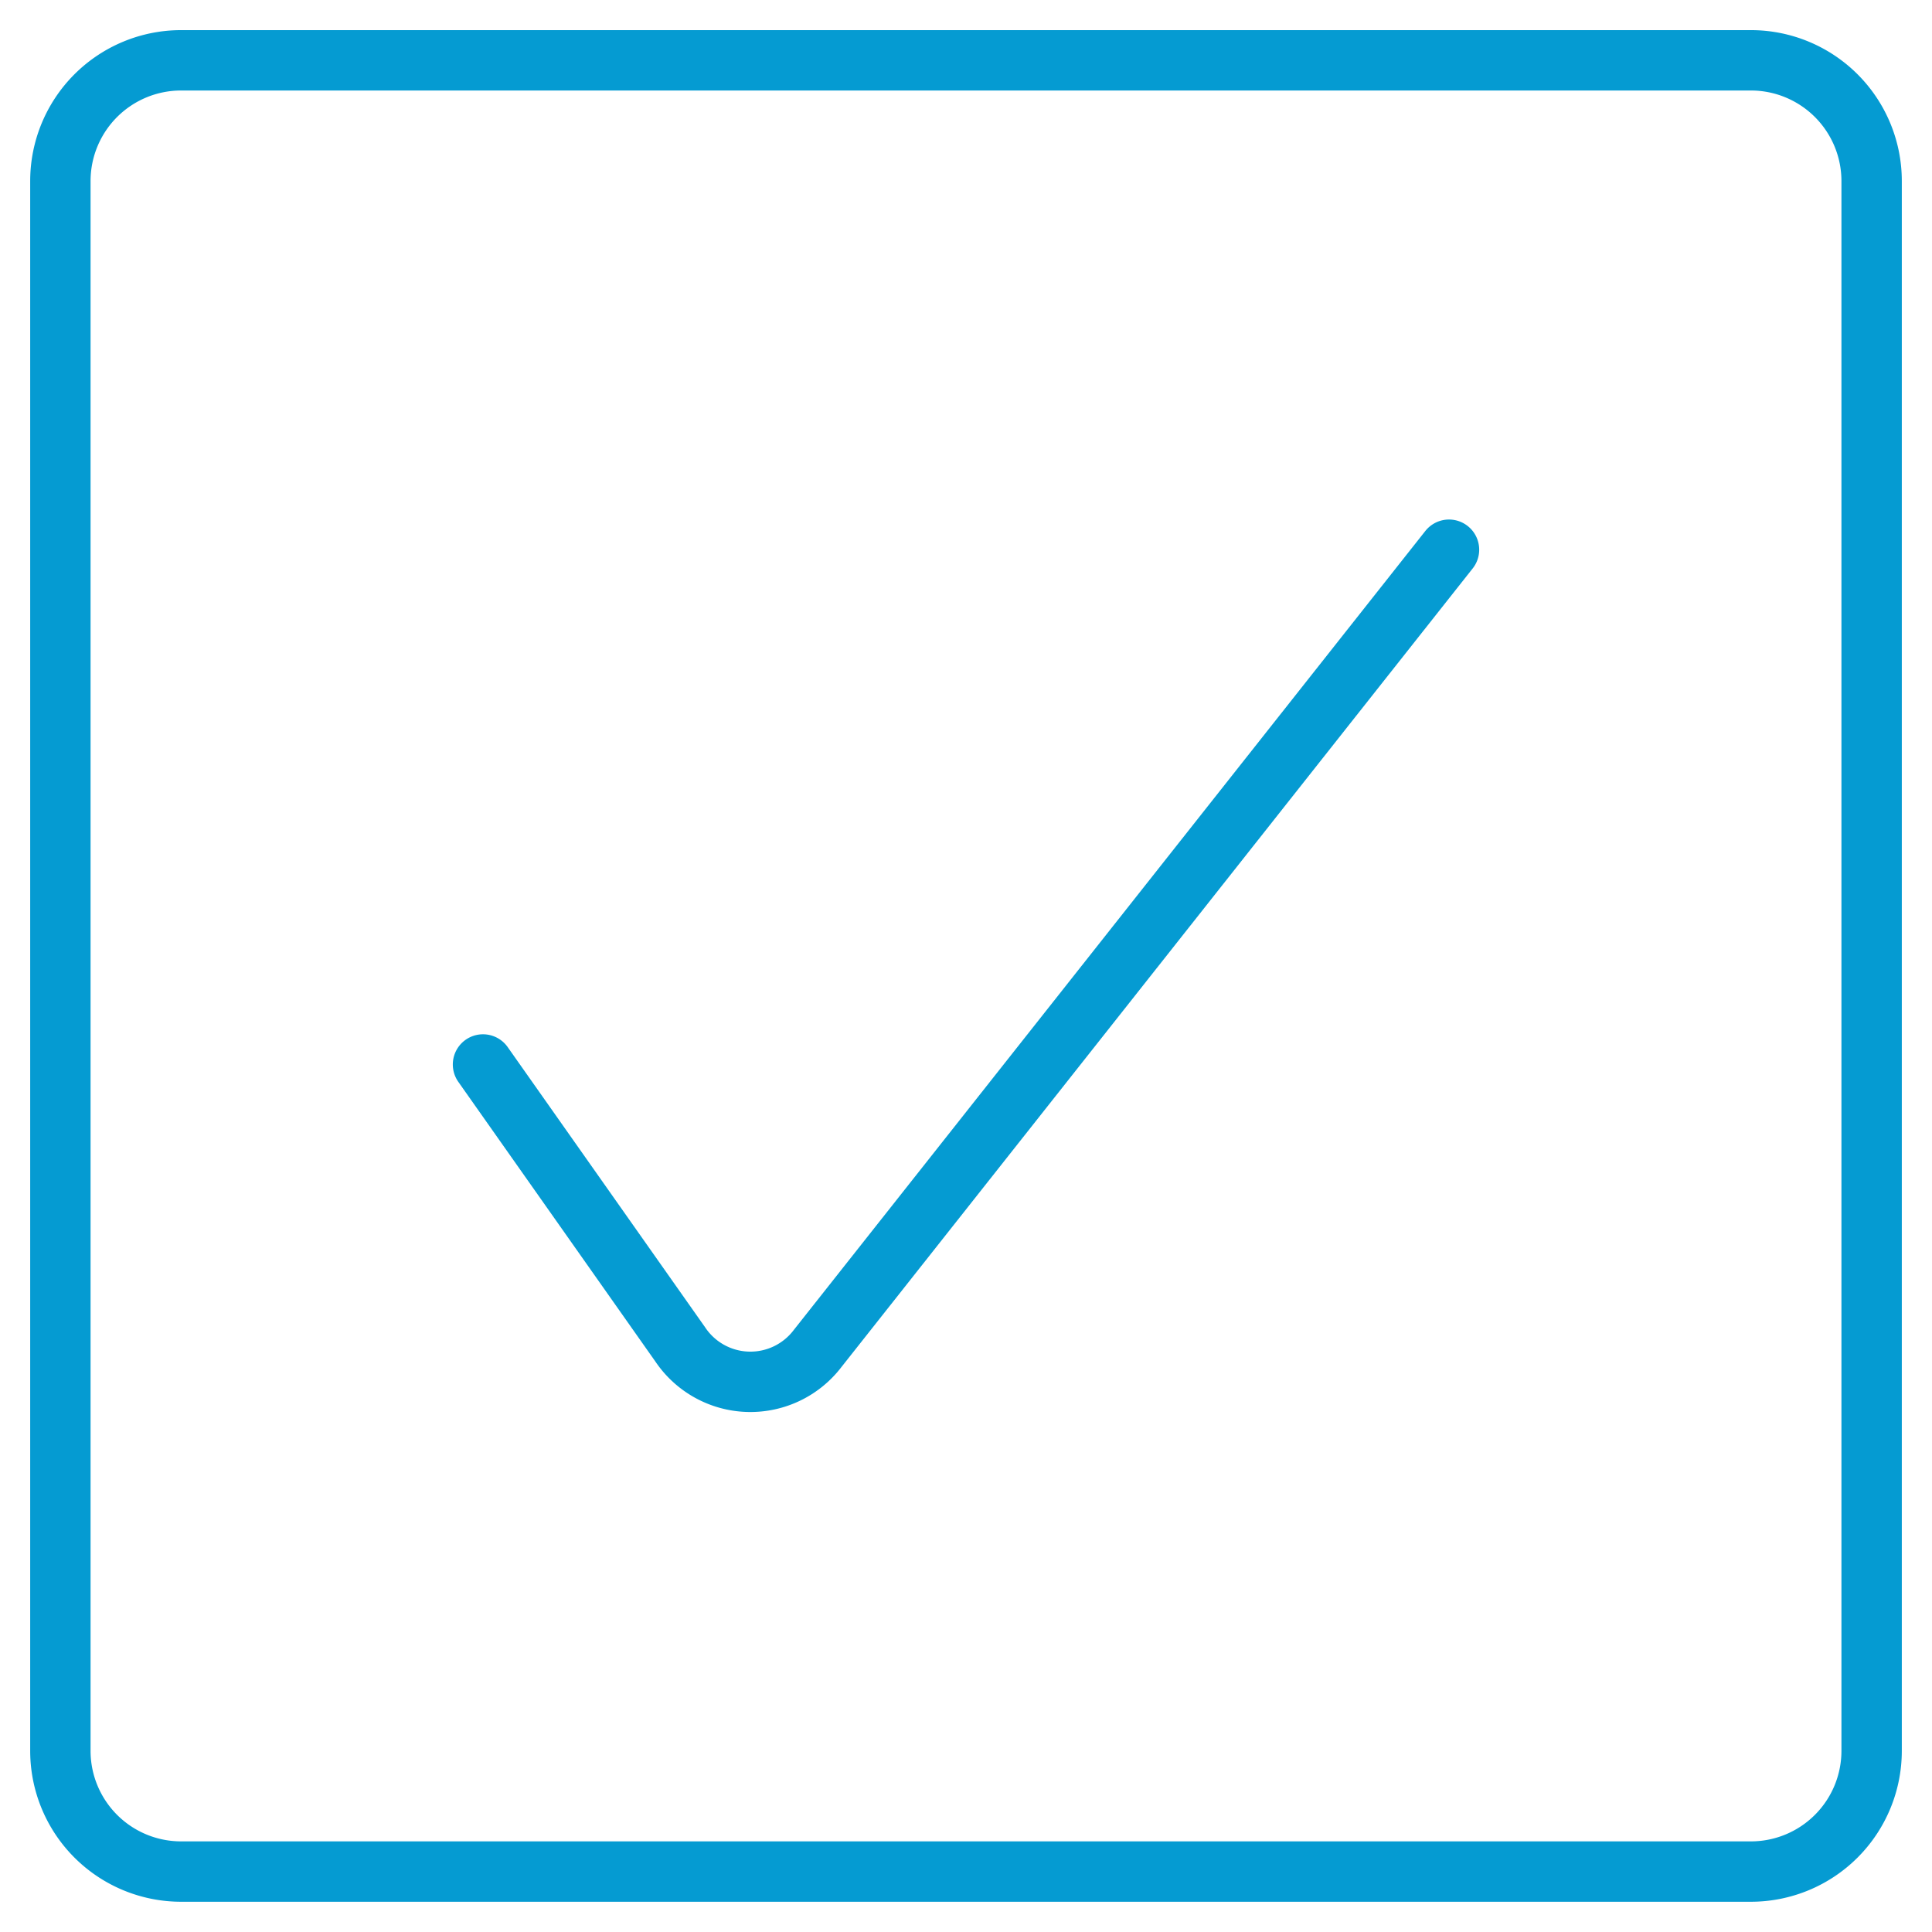
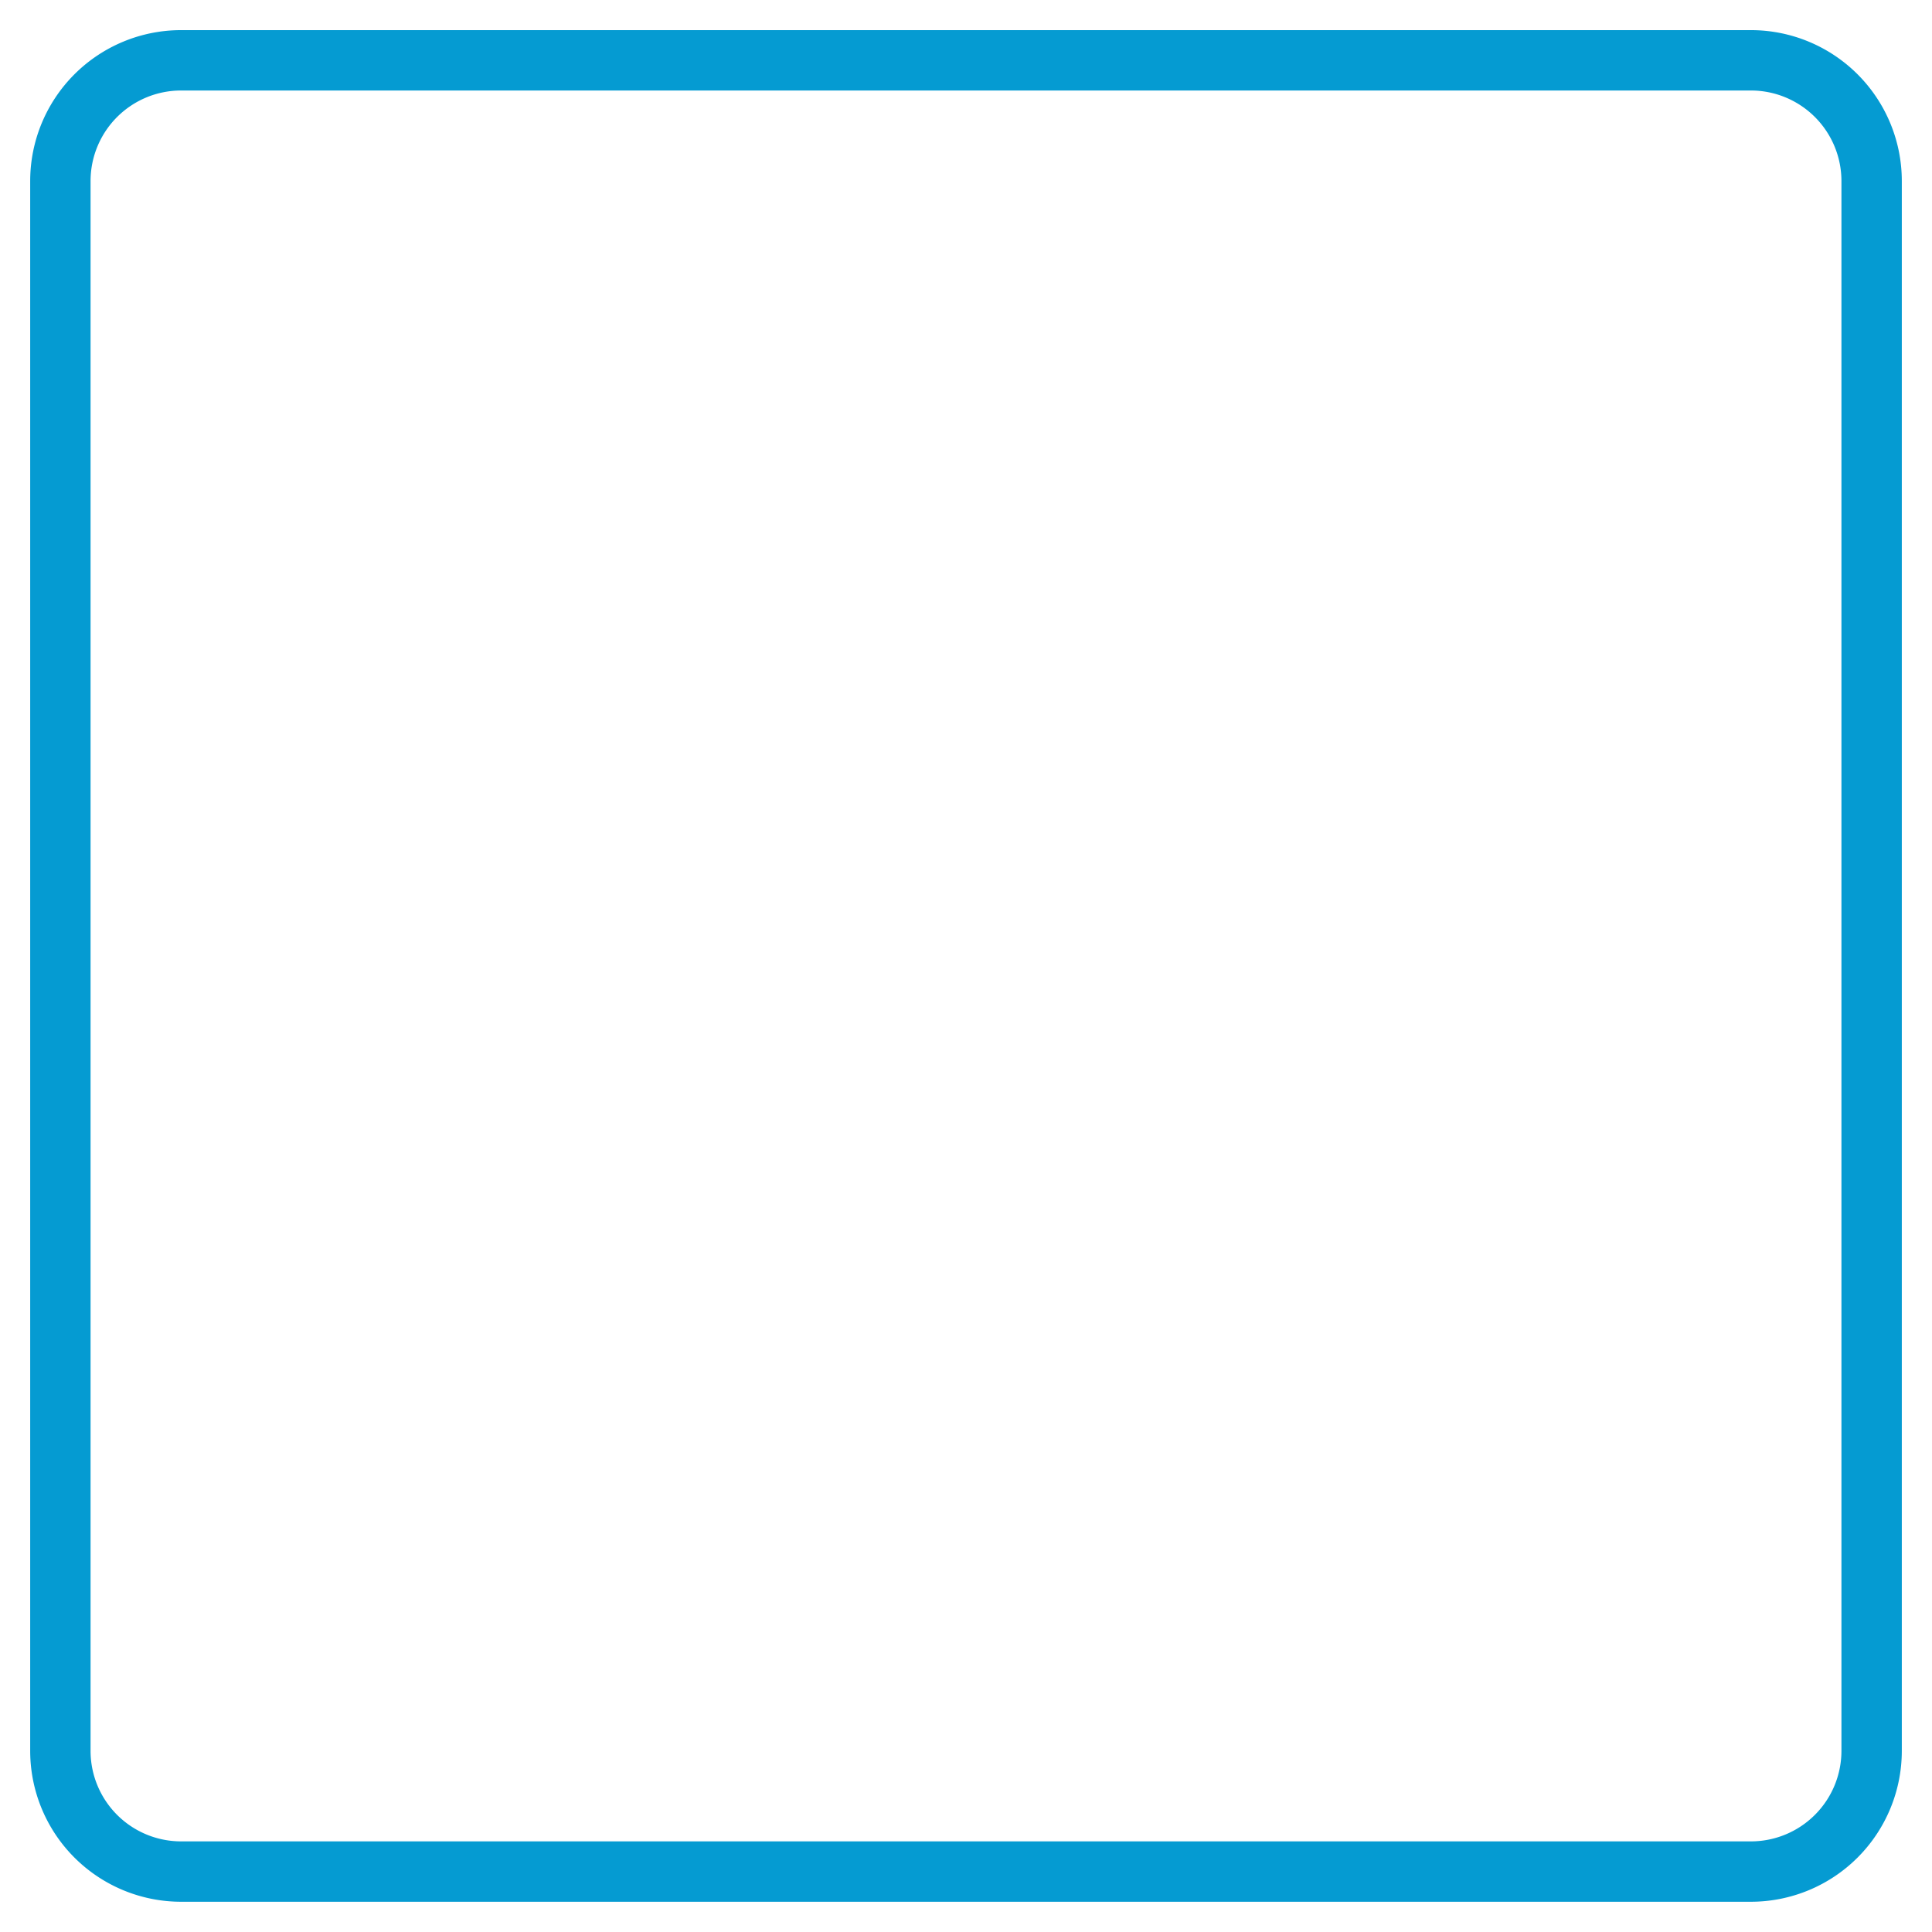
<svg xmlns="http://www.w3.org/2000/svg" width="64" height="64" fill="none">
-   <path stroke="#059BD2" stroke-linecap="round" stroke-linejoin="round" stroke-width="2" d="m16 35.262 6.533 9.272a2.798 2.798 0 0 0 4.552.136L48 18.21" />
  <path stroke="#059BD2" stroke-linecap="round" stroke-linejoin="round" stroke-width="2" d="M58 1.998H6a4 4 0 0 0-4 4v52a4 4 0 0 0 4 4h52a4 4 0 0 0 4-4v-52a4 4 0 0 0-4-4Z" />
</svg>